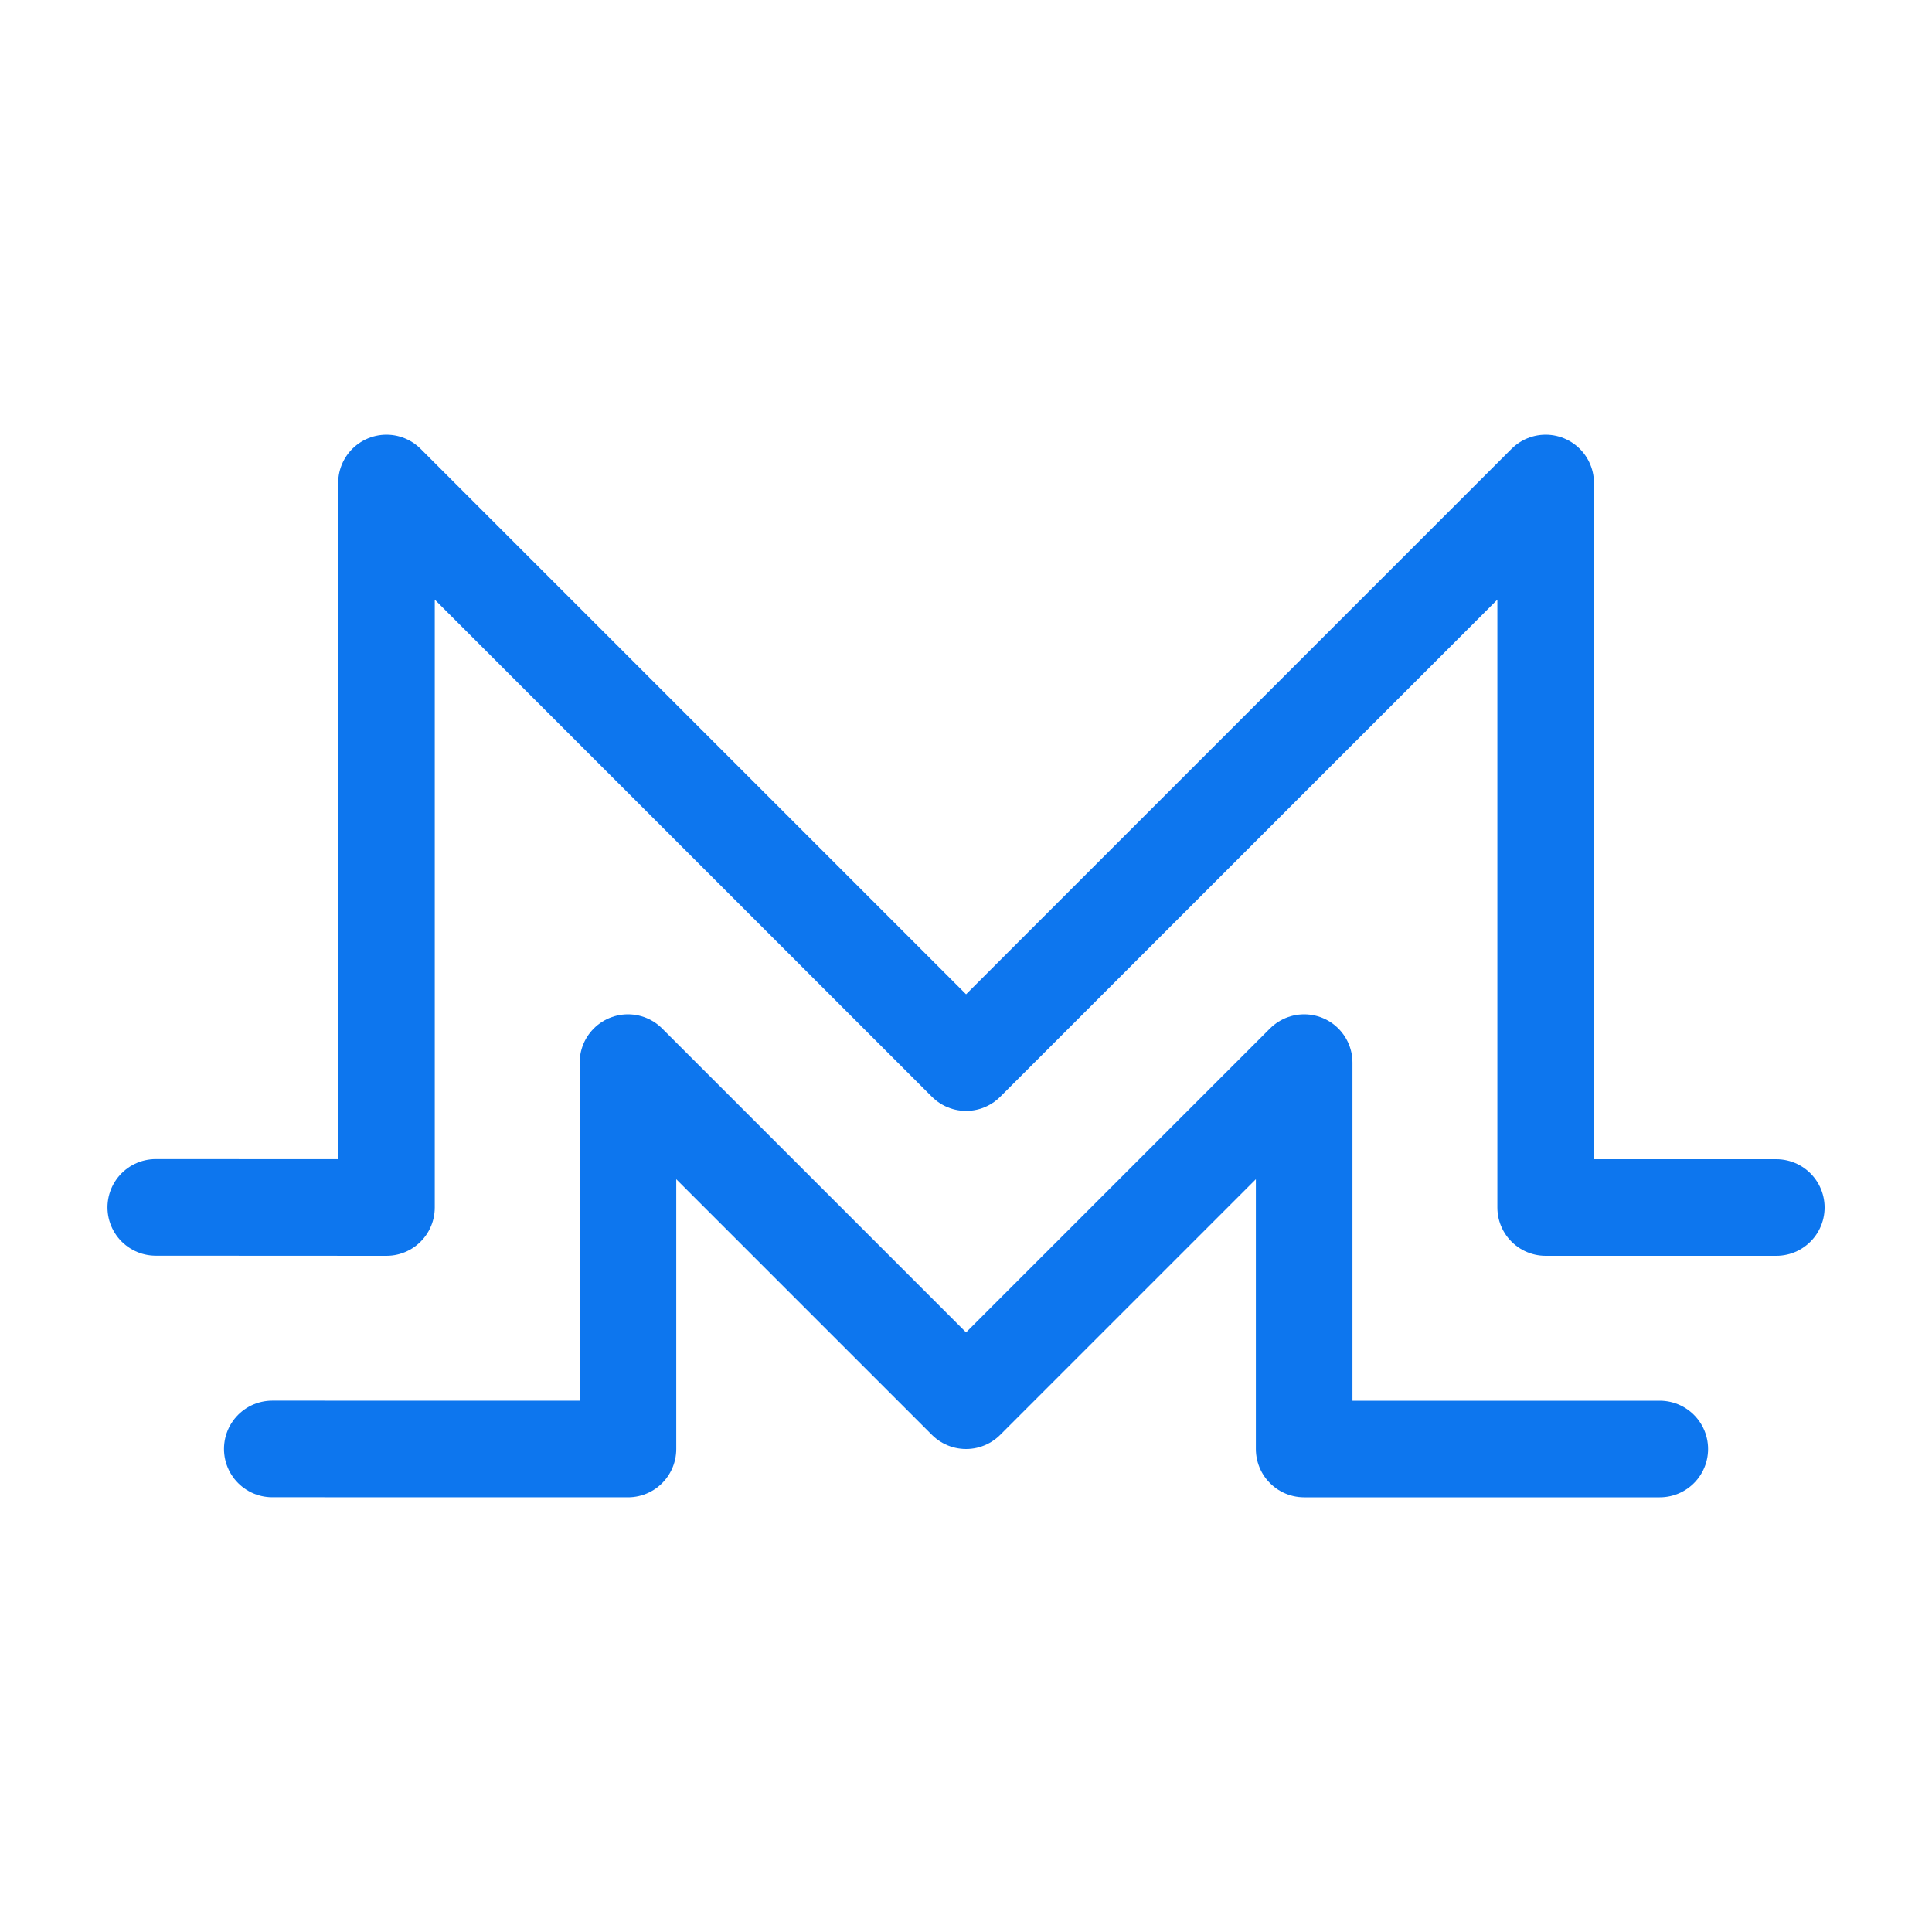
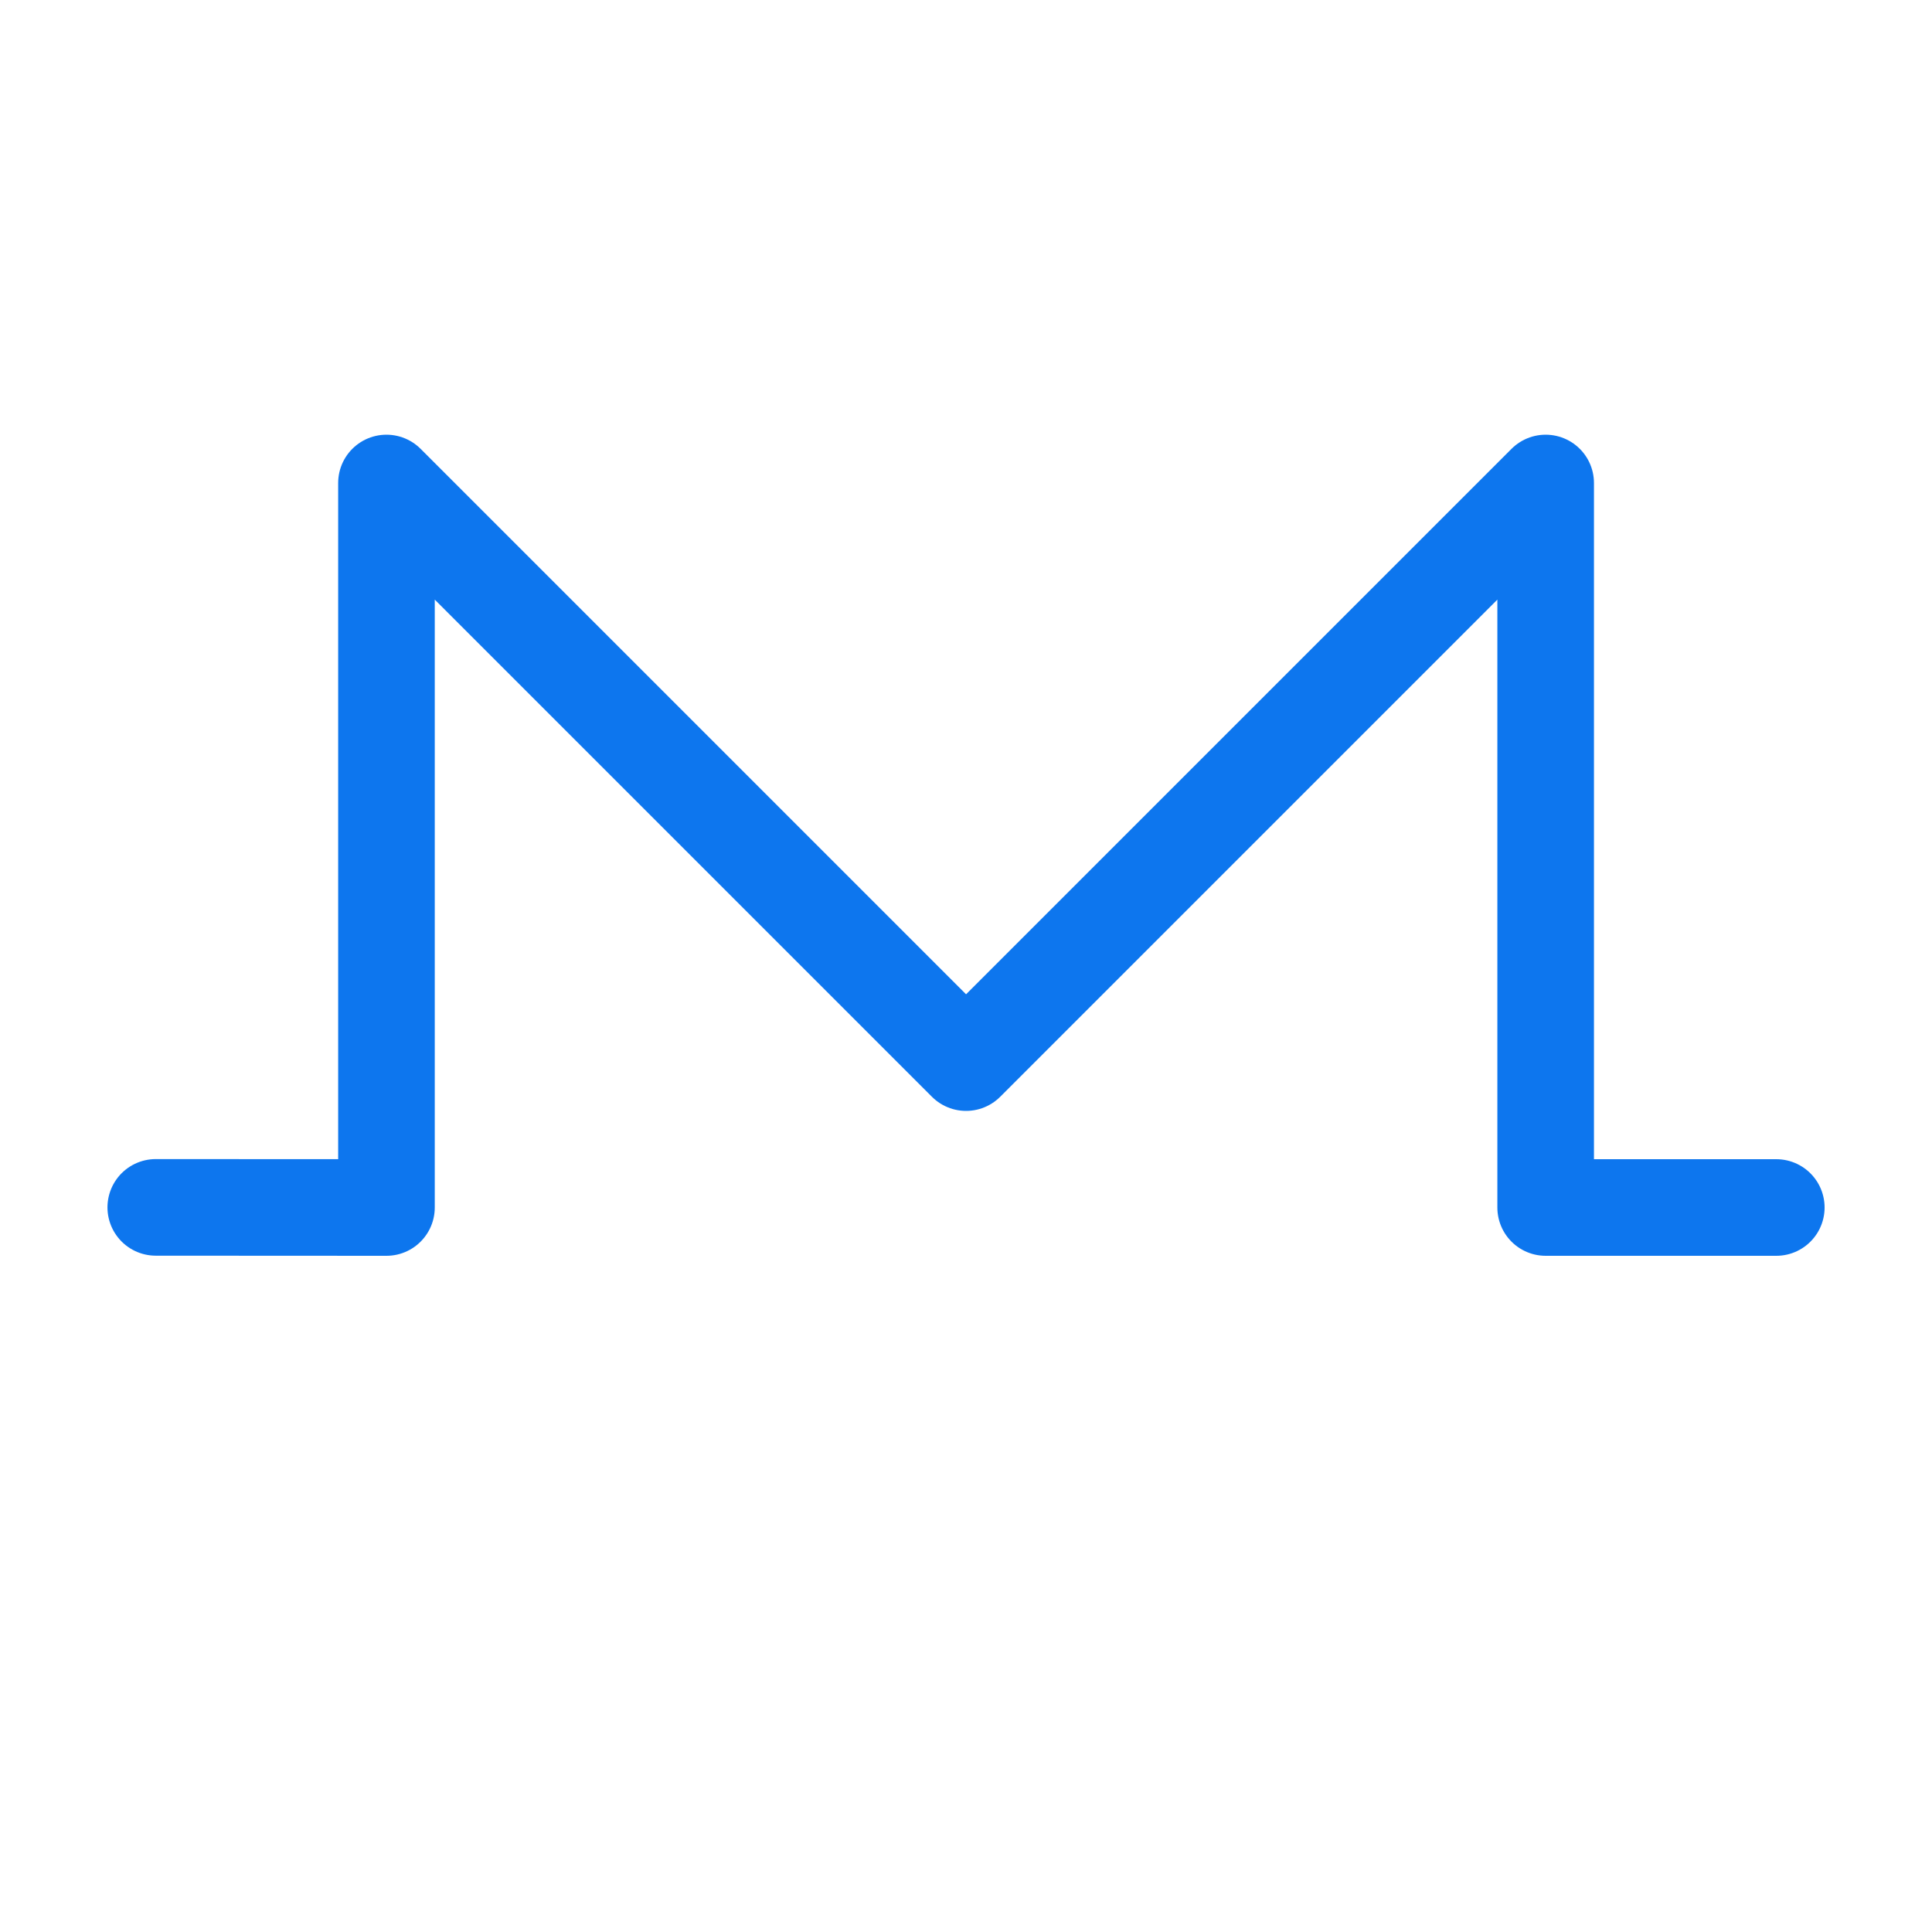
<svg xmlns="http://www.w3.org/2000/svg" width="32" height="32" viewBox="0 0 32 32" fill="none">
  <path d="M29.421 20L25.601 20V8L16.001 17.6L6.401 8V20L2.58 19.998" stroke="#0D76EE" stroke-width="1.6" stroke-miterlimit="10" stroke-linecap="round" stroke-linejoin="round" />
-   <path d="M27.491 24L21.601 24V17.6L16.001 23.2L10.401 17.6V24L4.51 23.999" stroke="#0D76EE" stroke-width="1.6" stroke-miterlimit="10" stroke-linecap="round" stroke-linejoin="round" />
</svg>